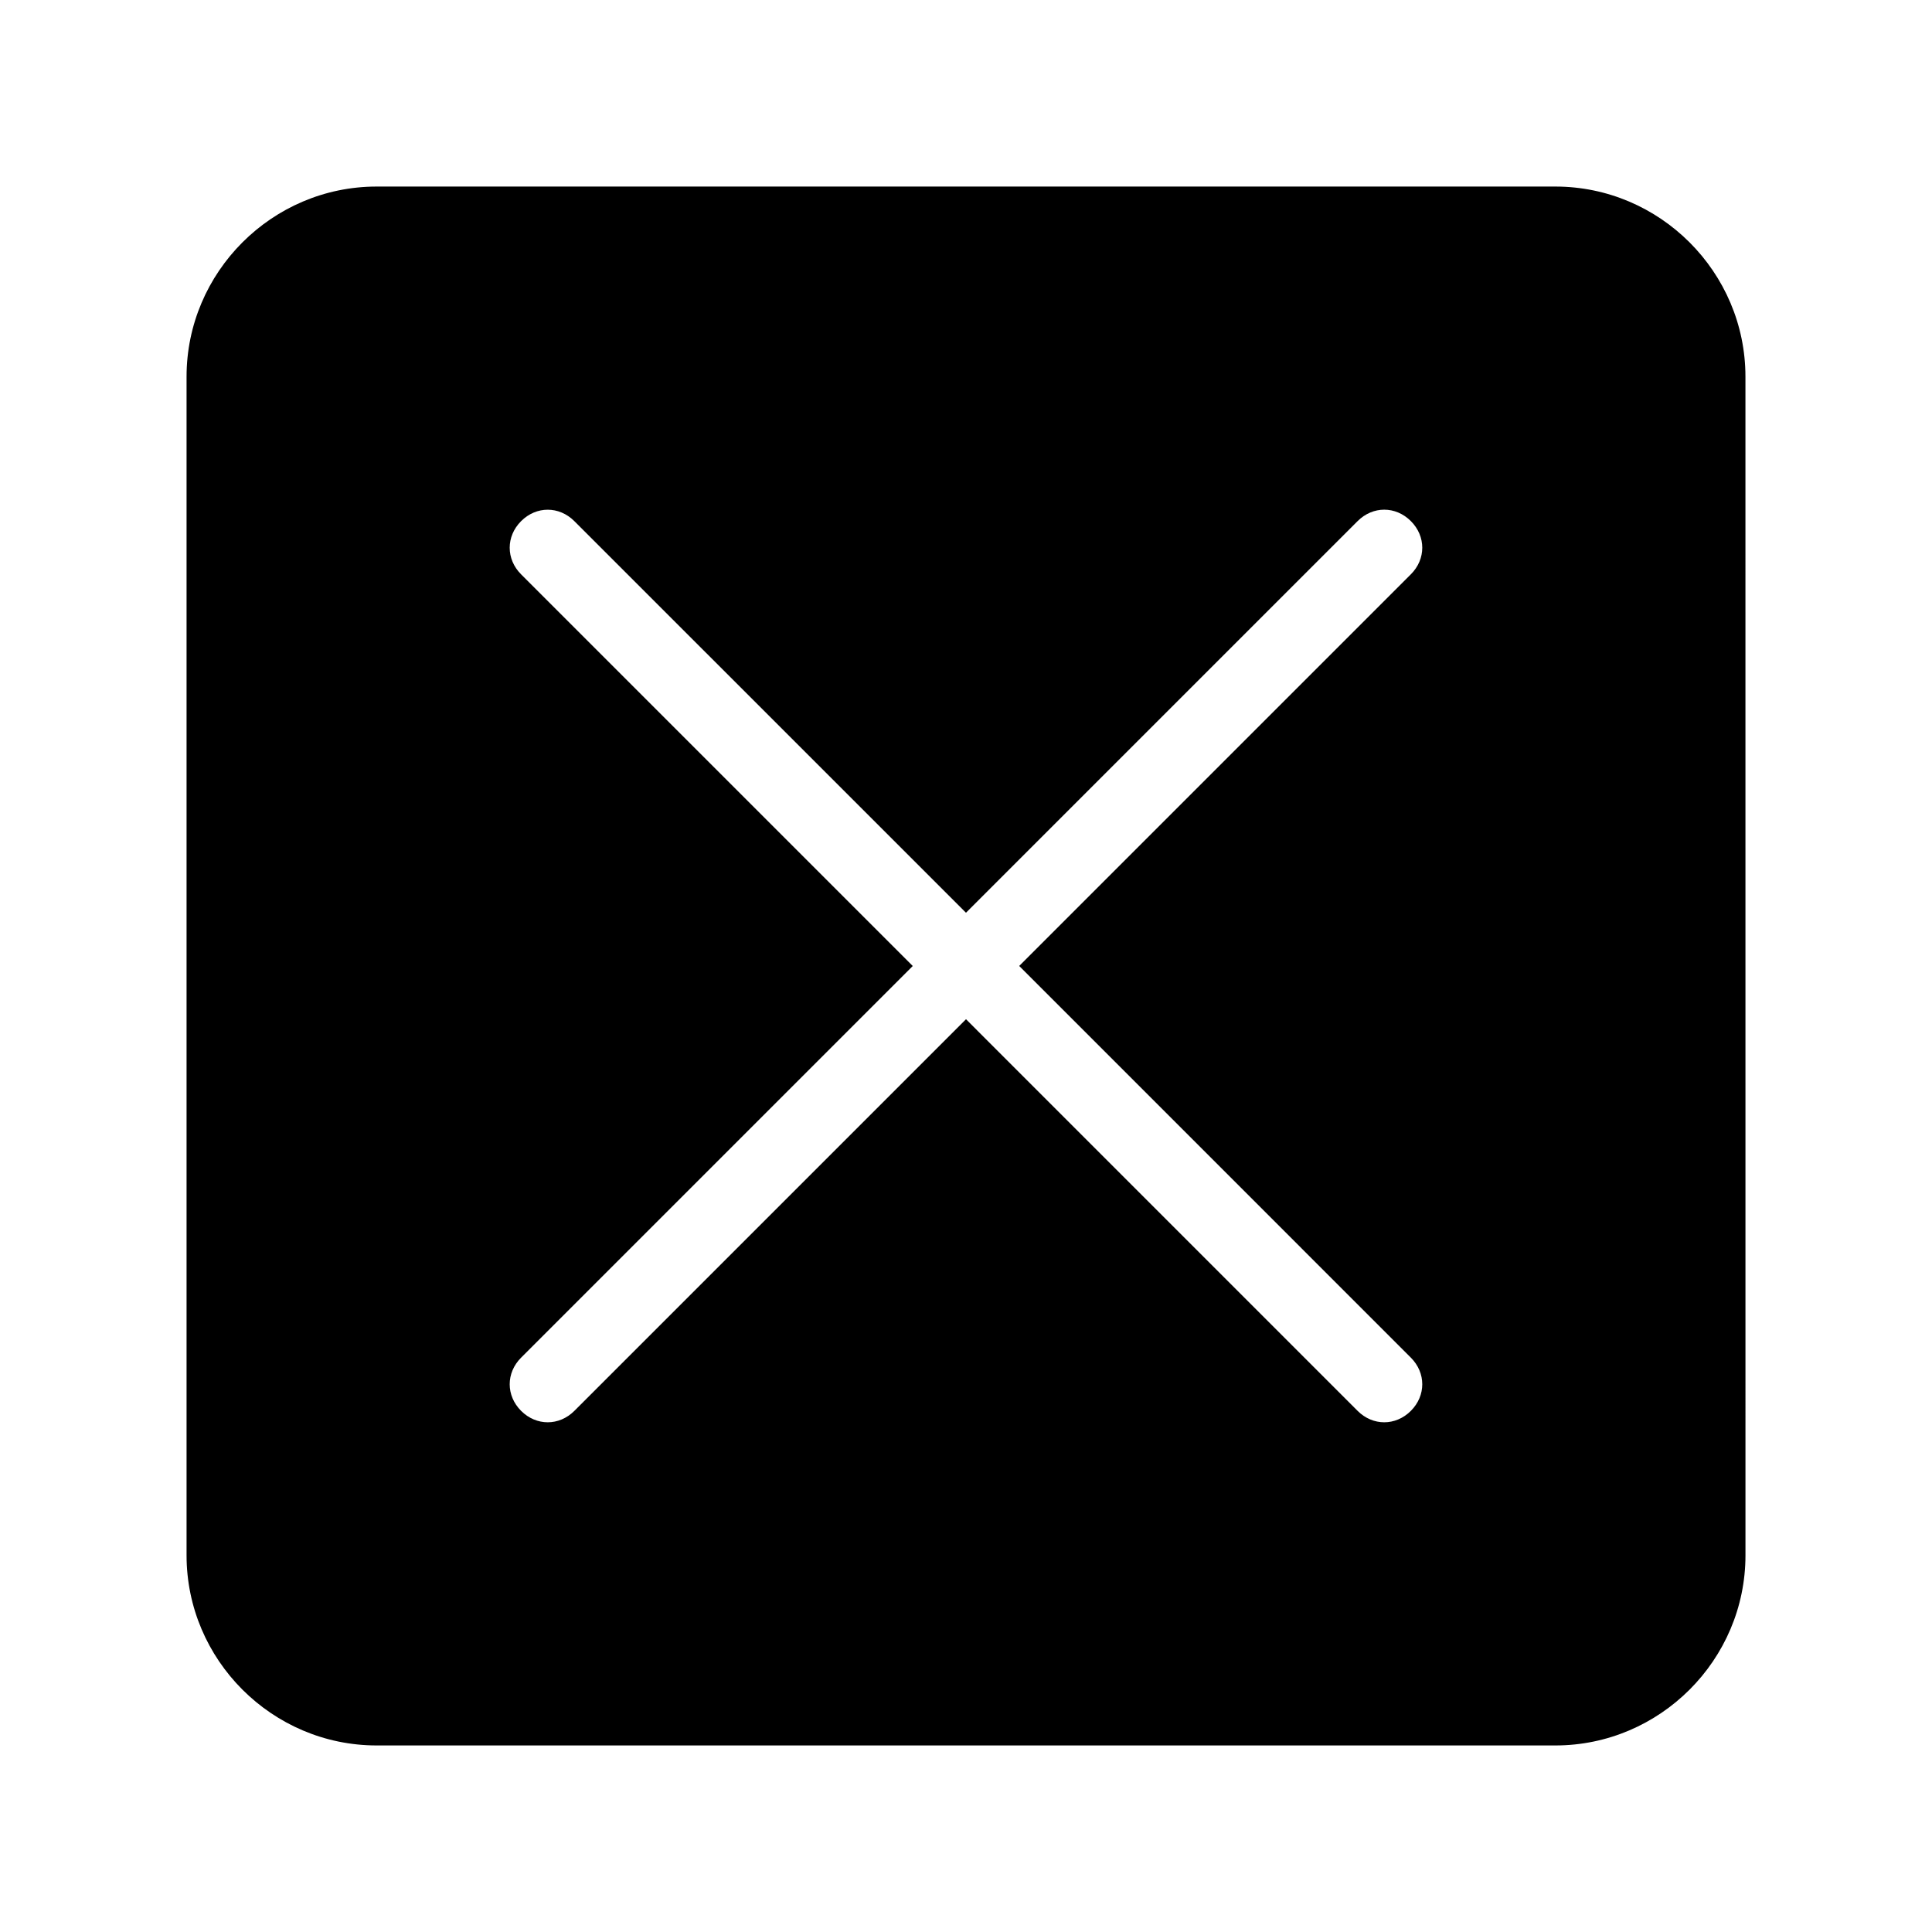
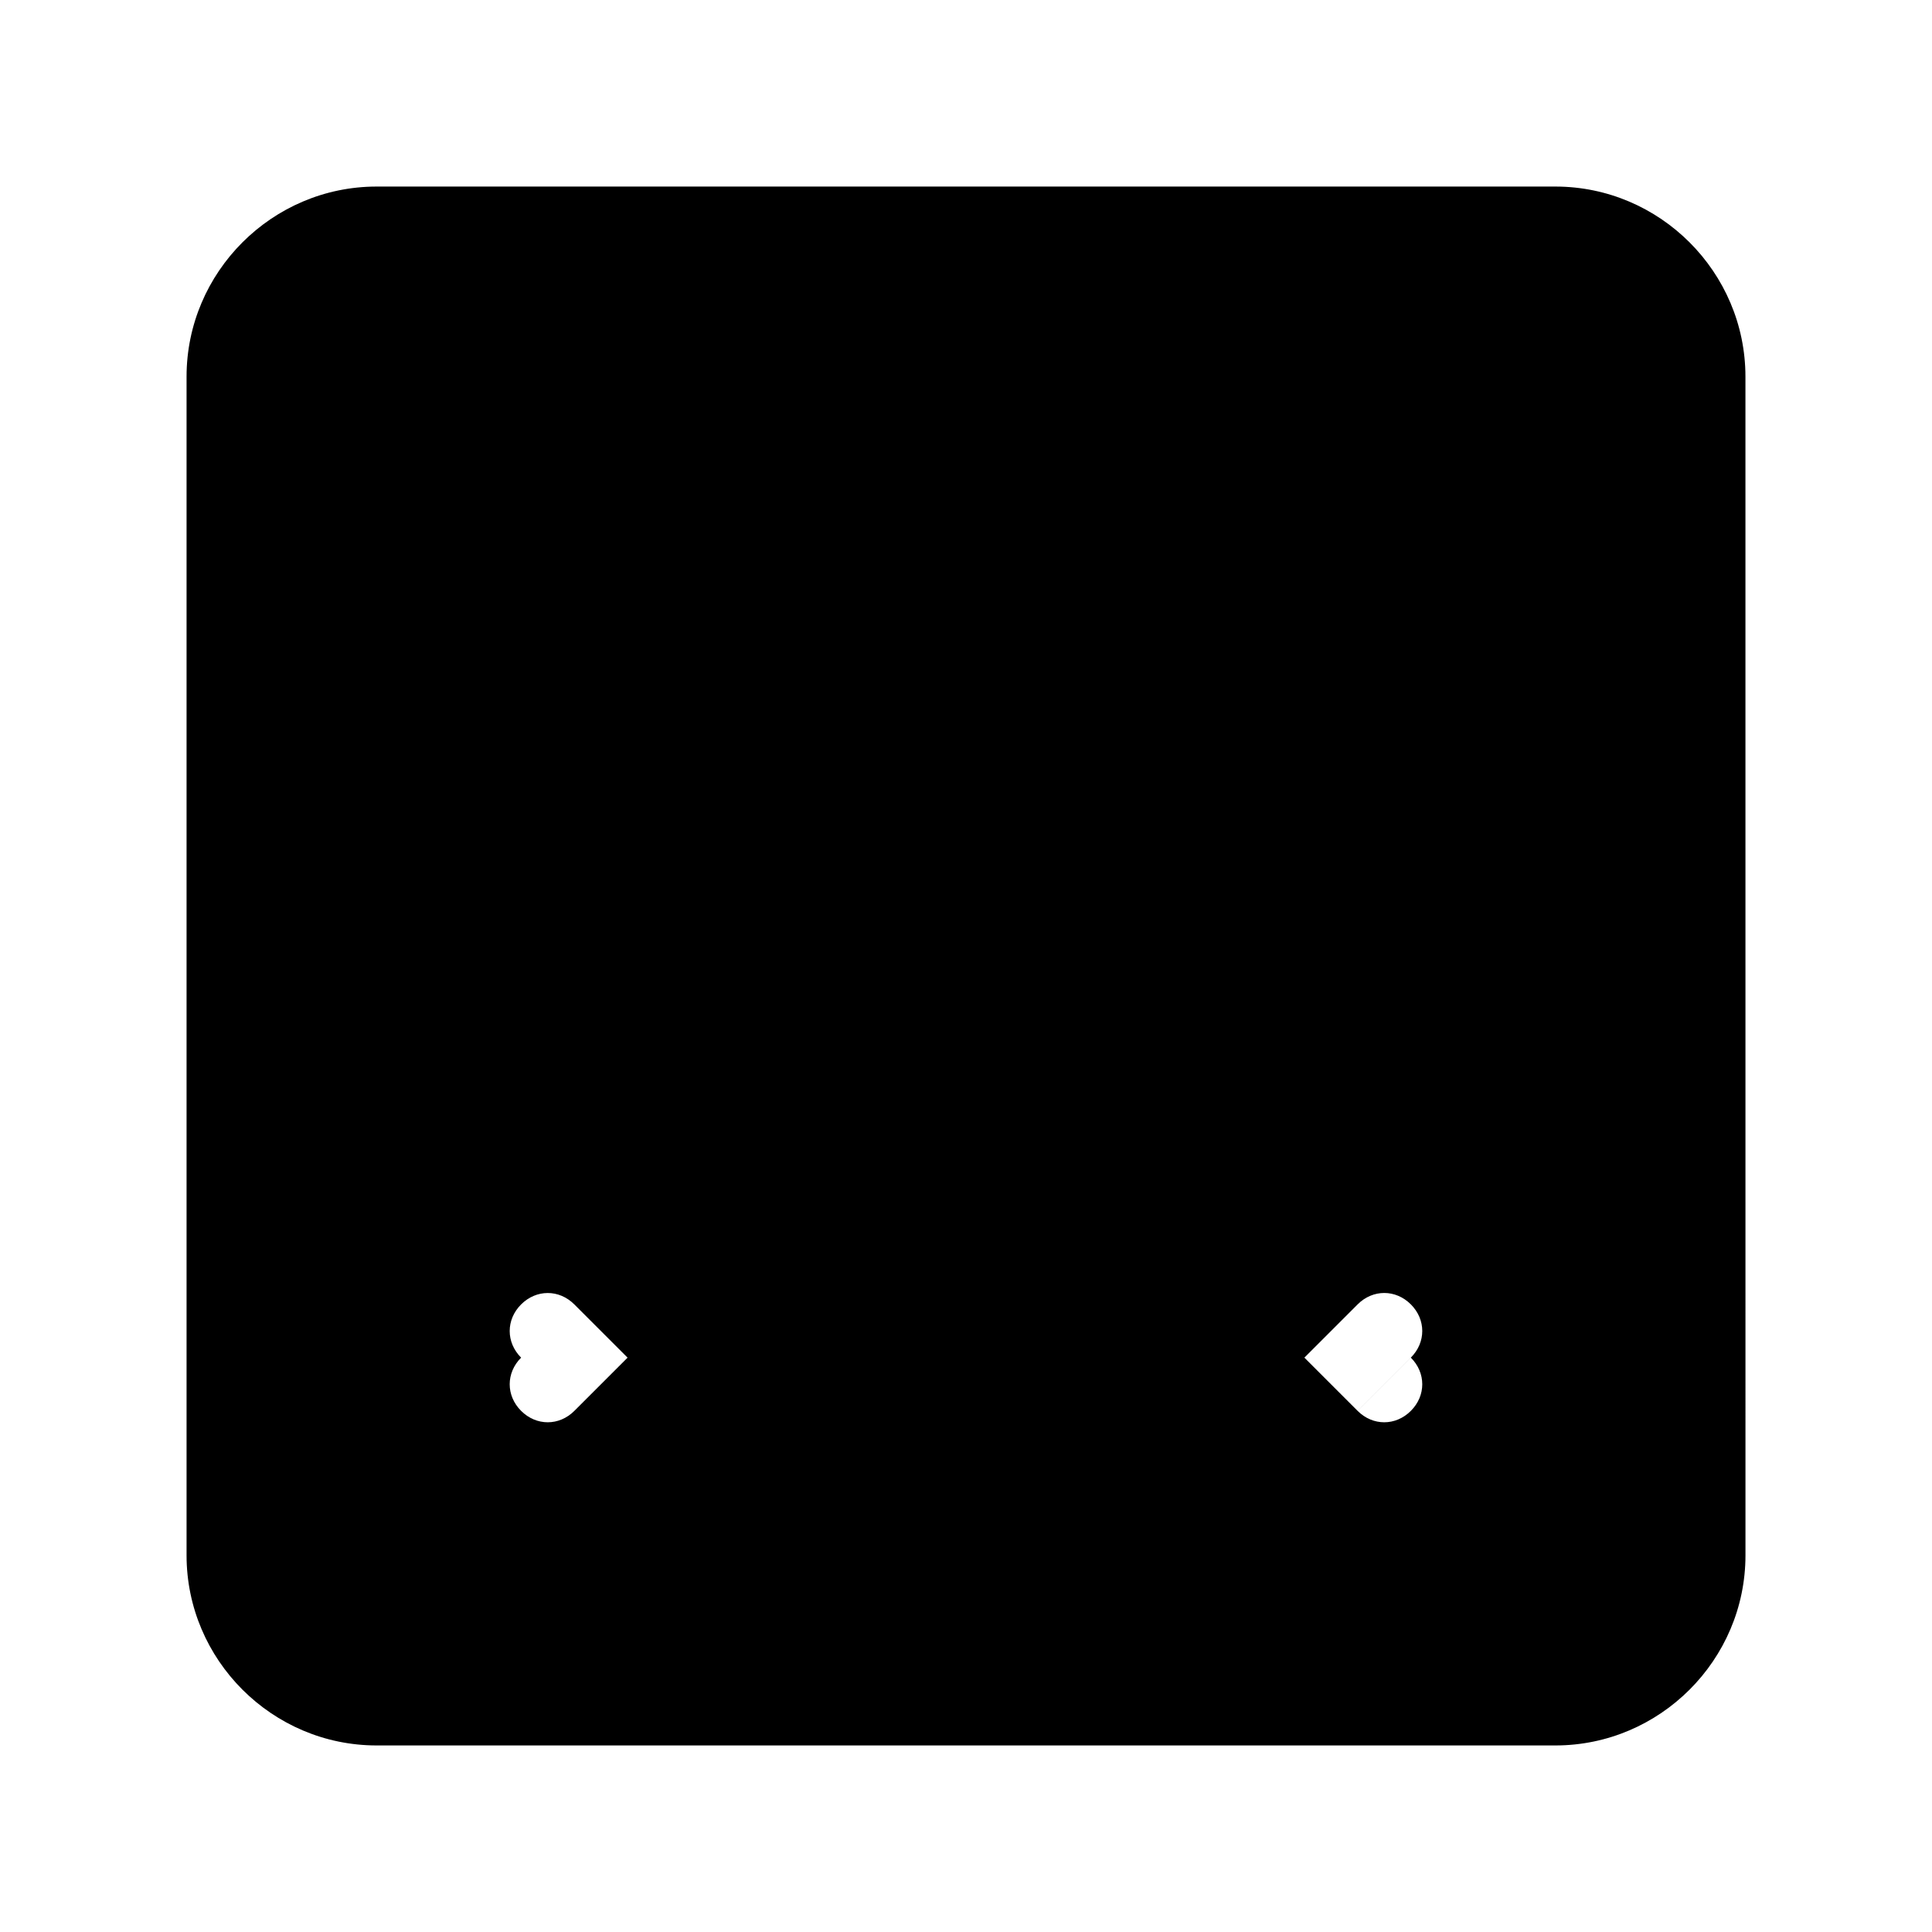
<svg xmlns="http://www.w3.org/2000/svg" fill="#000000" width="800px" height="800px" version="1.1" viewBox="144 144 512 512">
-   <path d="m556.18 193.44h-312.36c-27.707 0-50.379 22.672-50.379 50.379v312.36c0 27.711 22.672 50.383 50.383 50.383h312.36c27.711 0 50.383-22.672 50.383-50.383l-0.008-312.36c0-27.707-22.668-50.379-50.379-50.379zm-38.289 310.35c4.031 4.031 4.031 10.078 0 14.105-2.016 2.016-4.535 3.023-7.055 3.023-2.519 0-5.039-1.008-7.055-3.023l-103.78-103.79-103.79 103.79c-2.016 2.016-4.535 3.023-7.055 3.023-2.519 0-5.039-1.008-7.055-3.023-4.031-4.031-4.031-10.078 0-14.105l103.79-103.79-103.79-103.79c-4.031-4.031-4.031-10.078 0-14.105 4.031-4.031 10.078-4.031 14.105 0l103.79 103.78 103.79-103.79c4.031-4.031 10.078-4.031 14.105 0 4.031 4.031 4.031 10.078 0 14.105l-103.79 103.79z" />
+   <path d="m556.18 193.44h-312.36c-27.707 0-50.379 22.672-50.379 50.379v312.36c0 27.711 22.672 50.383 50.383 50.383h312.36c27.711 0 50.383-22.672 50.383-50.383l-0.008-312.36c0-27.707-22.668-50.379-50.379-50.379zm-38.289 310.35c4.031 4.031 4.031 10.078 0 14.105-2.016 2.016-4.535 3.023-7.055 3.023-2.519 0-5.039-1.008-7.055-3.023l-103.78-103.79-103.79 103.79c-2.016 2.016-4.535 3.023-7.055 3.023-2.519 0-5.039-1.008-7.055-3.023-4.031-4.031-4.031-10.078 0-14.105c-4.031-4.031-4.031-10.078 0-14.105 4.031-4.031 10.078-4.031 14.105 0l103.79 103.78 103.79-103.79c4.031-4.031 10.078-4.031 14.105 0 4.031 4.031 4.031 10.078 0 14.105l-103.79 103.79z" />
</svg>